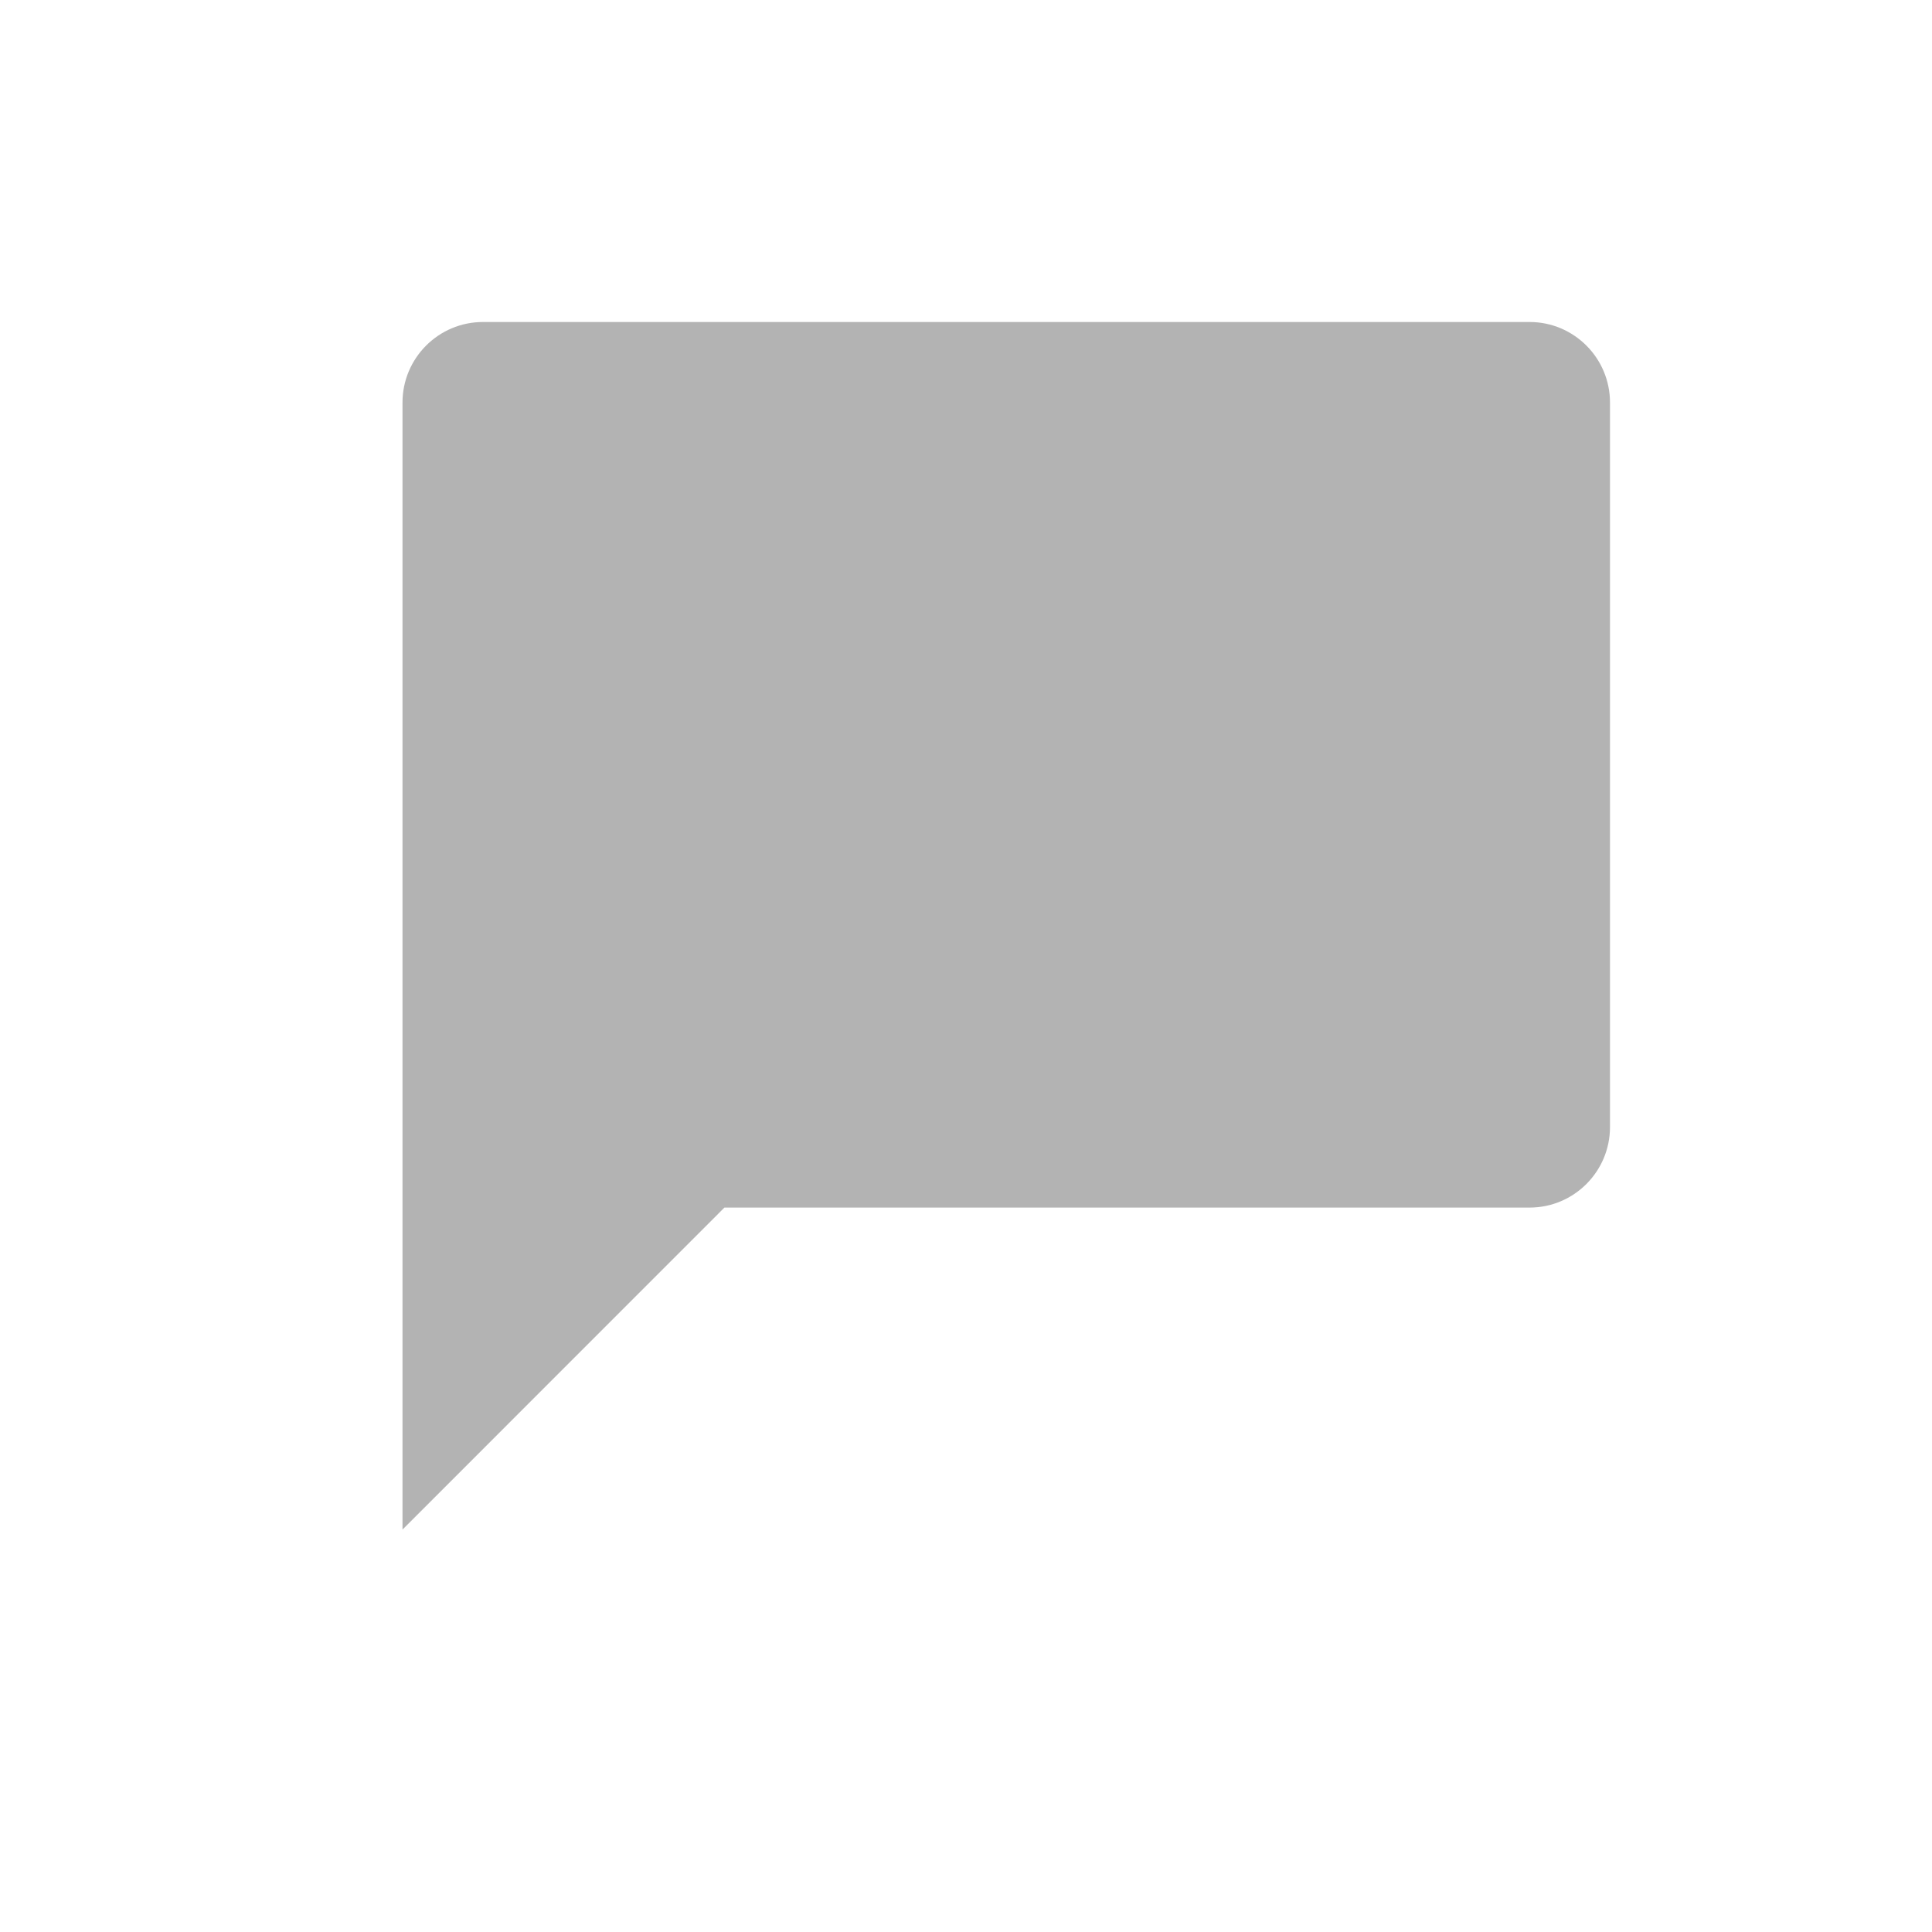
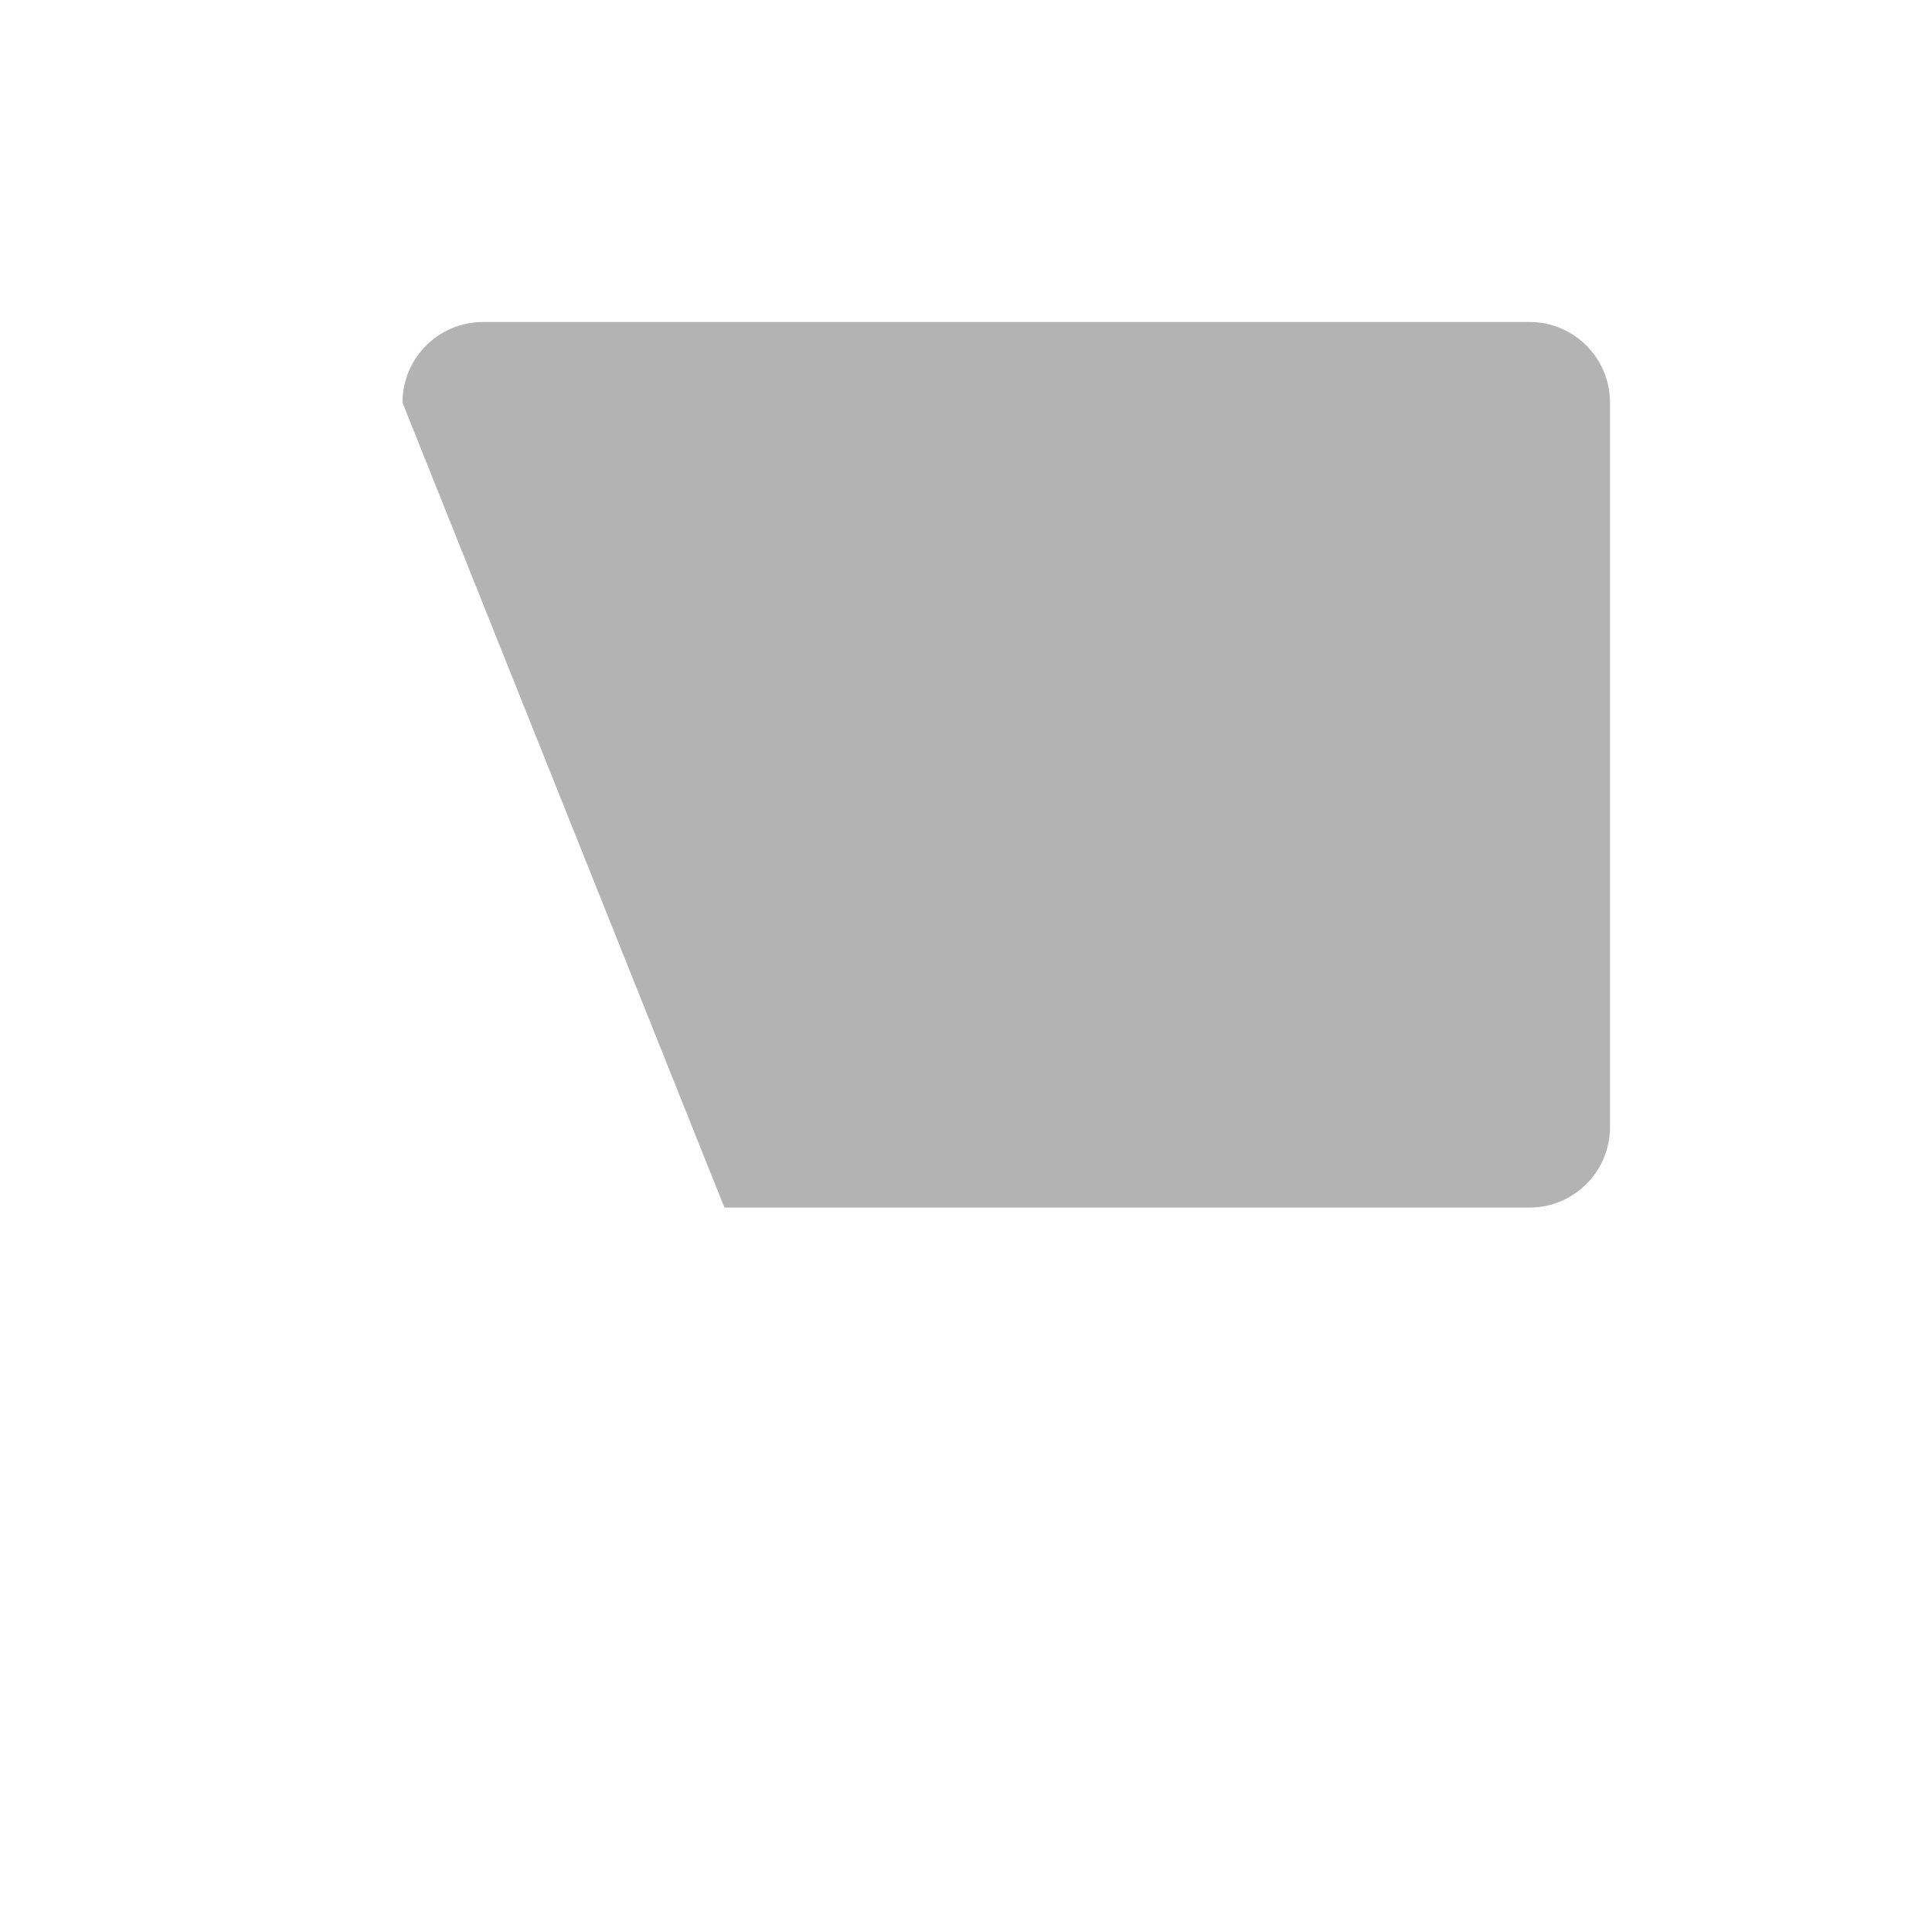
<svg xmlns="http://www.w3.org/2000/svg" width="16px" height="16px" viewBox="0 0 24 24" fill="#b3b3b3">
-   <path d="M19.001,4 L6,4 C5.448,4 5,4.448 5,5.001 L5,19.001 L8.999,15.001 L19.001,15.001 C19.552,15.001 20,14.553 20,14 L20,5.001 C20,4.448 19.552,4 19.001,4" />
+   <path d="M19.001,4 L6,4 C5.448,4 5,4.448 5,5.001 L8.999,15.001 L19.001,15.001 C19.552,15.001 20,14.553 20,14 L20,5.001 C20,4.448 19.552,4 19.001,4" />
</svg>